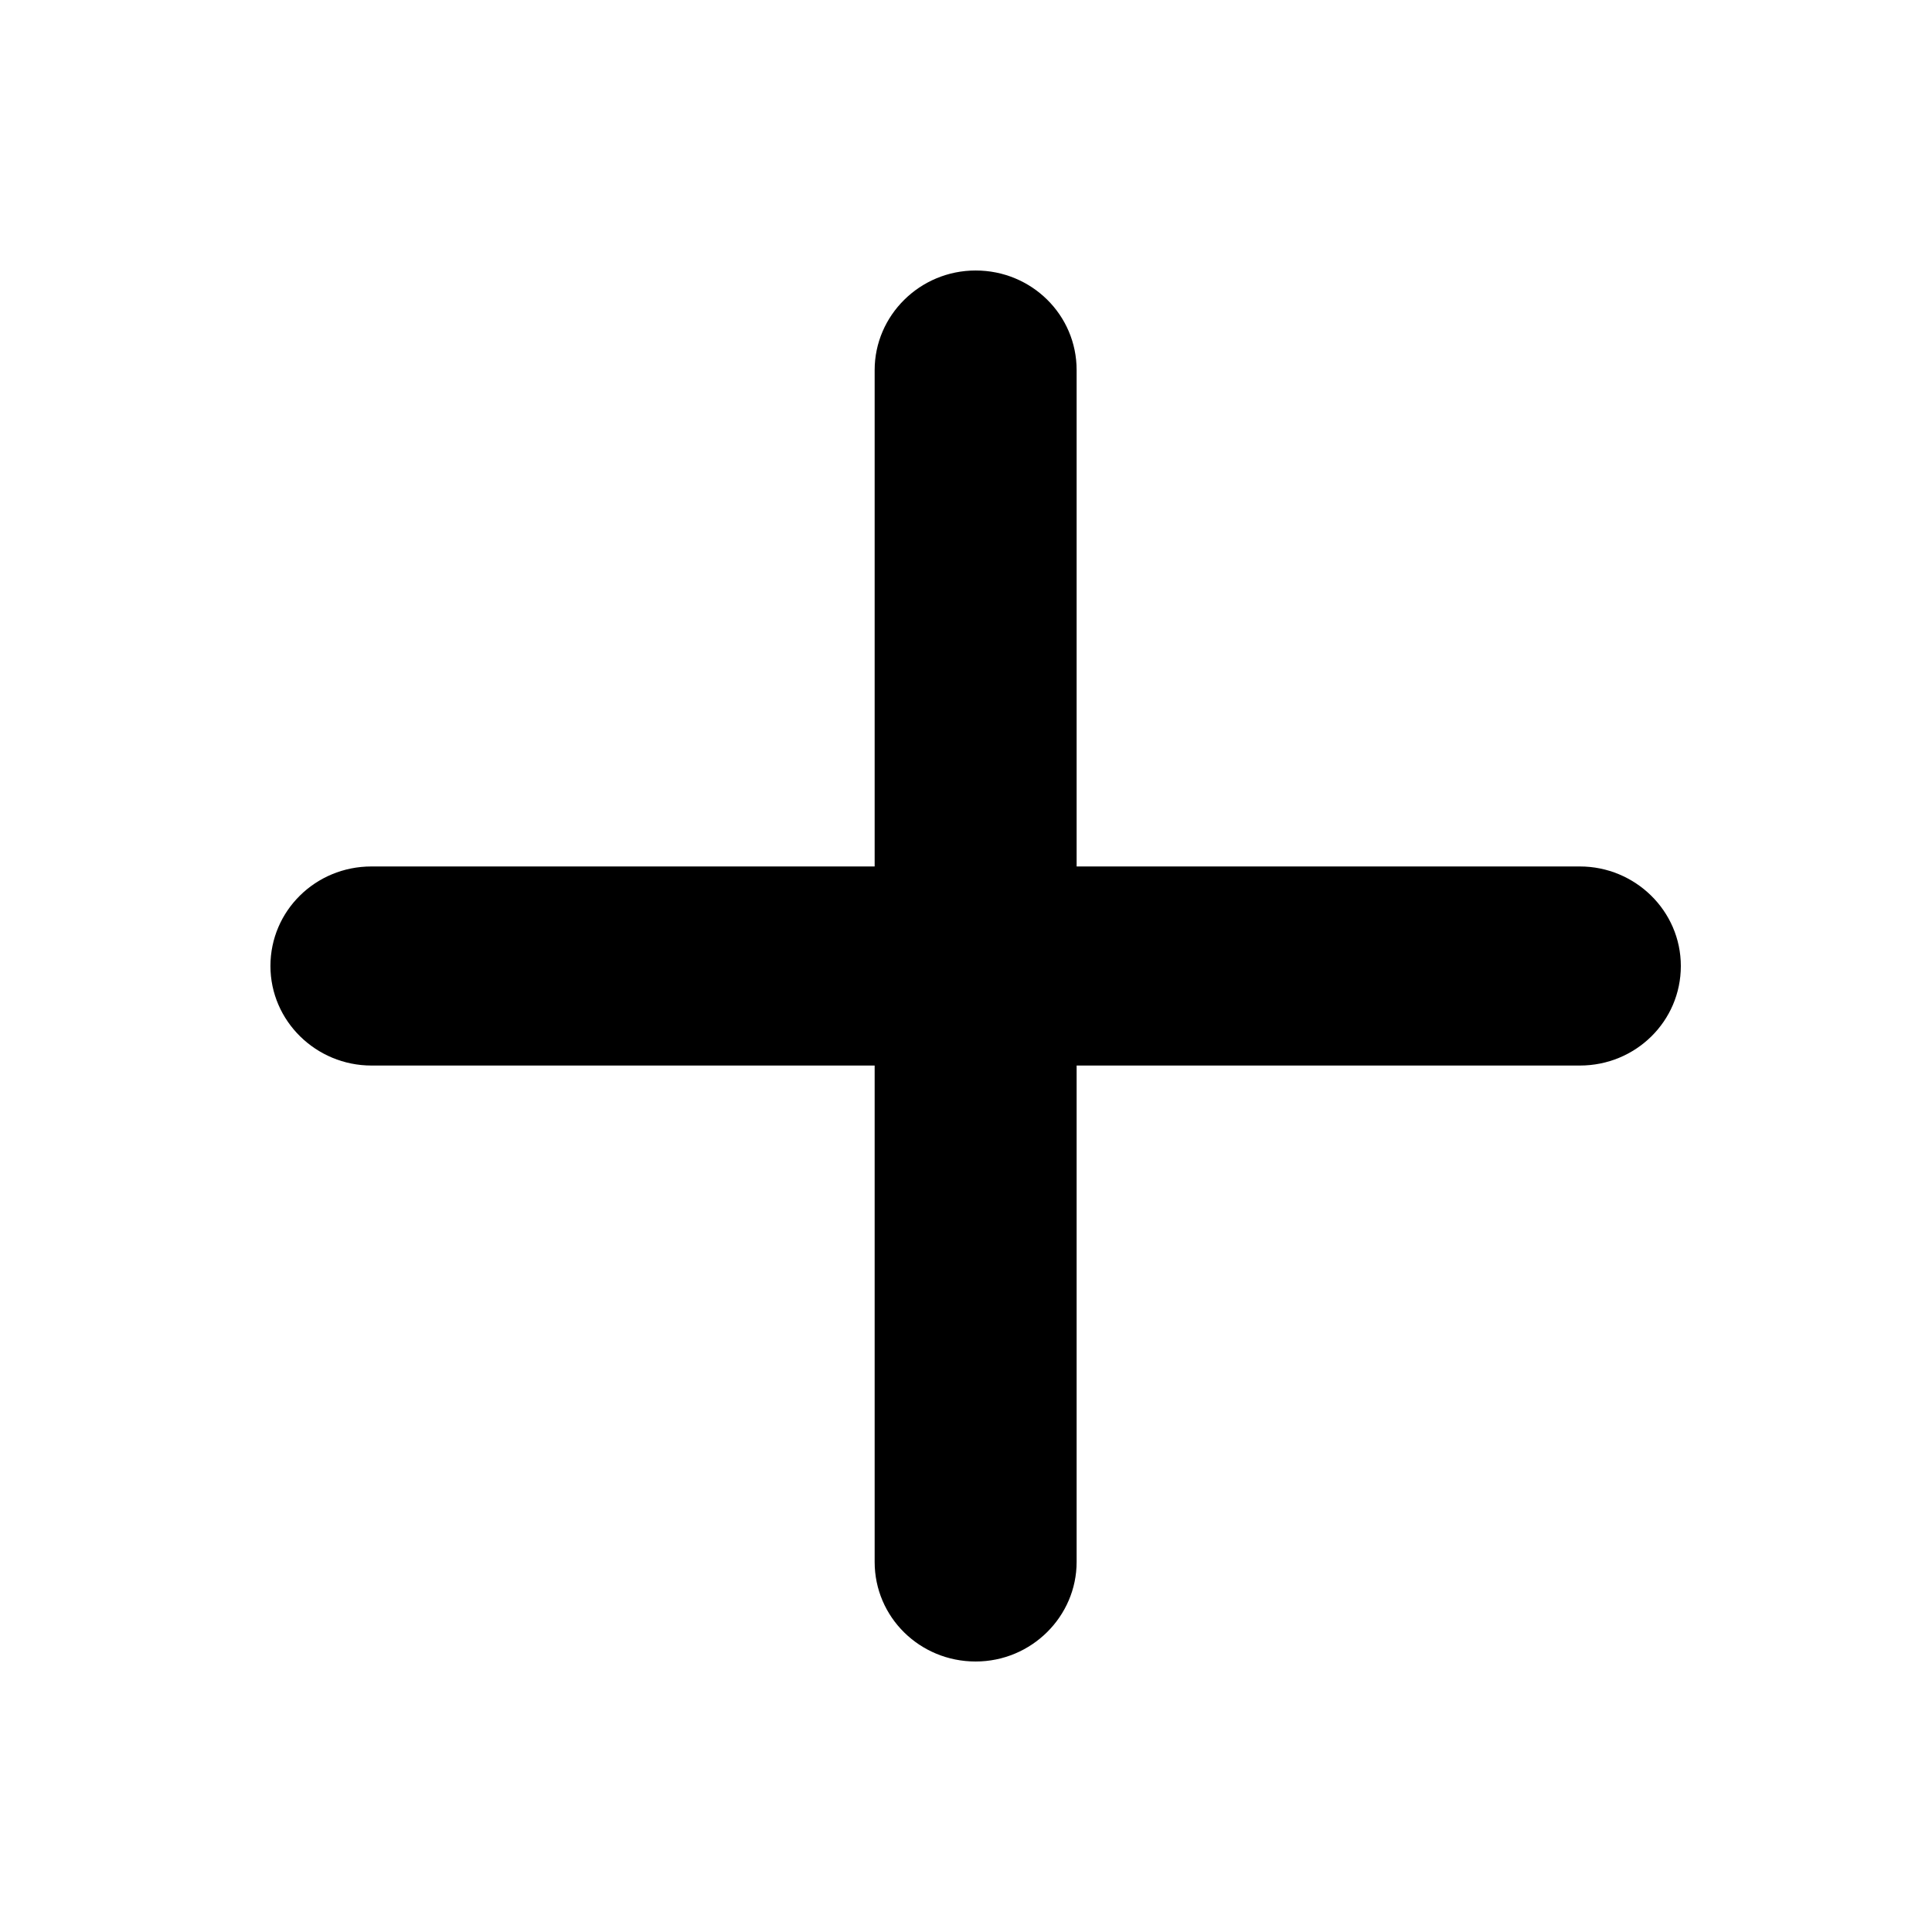
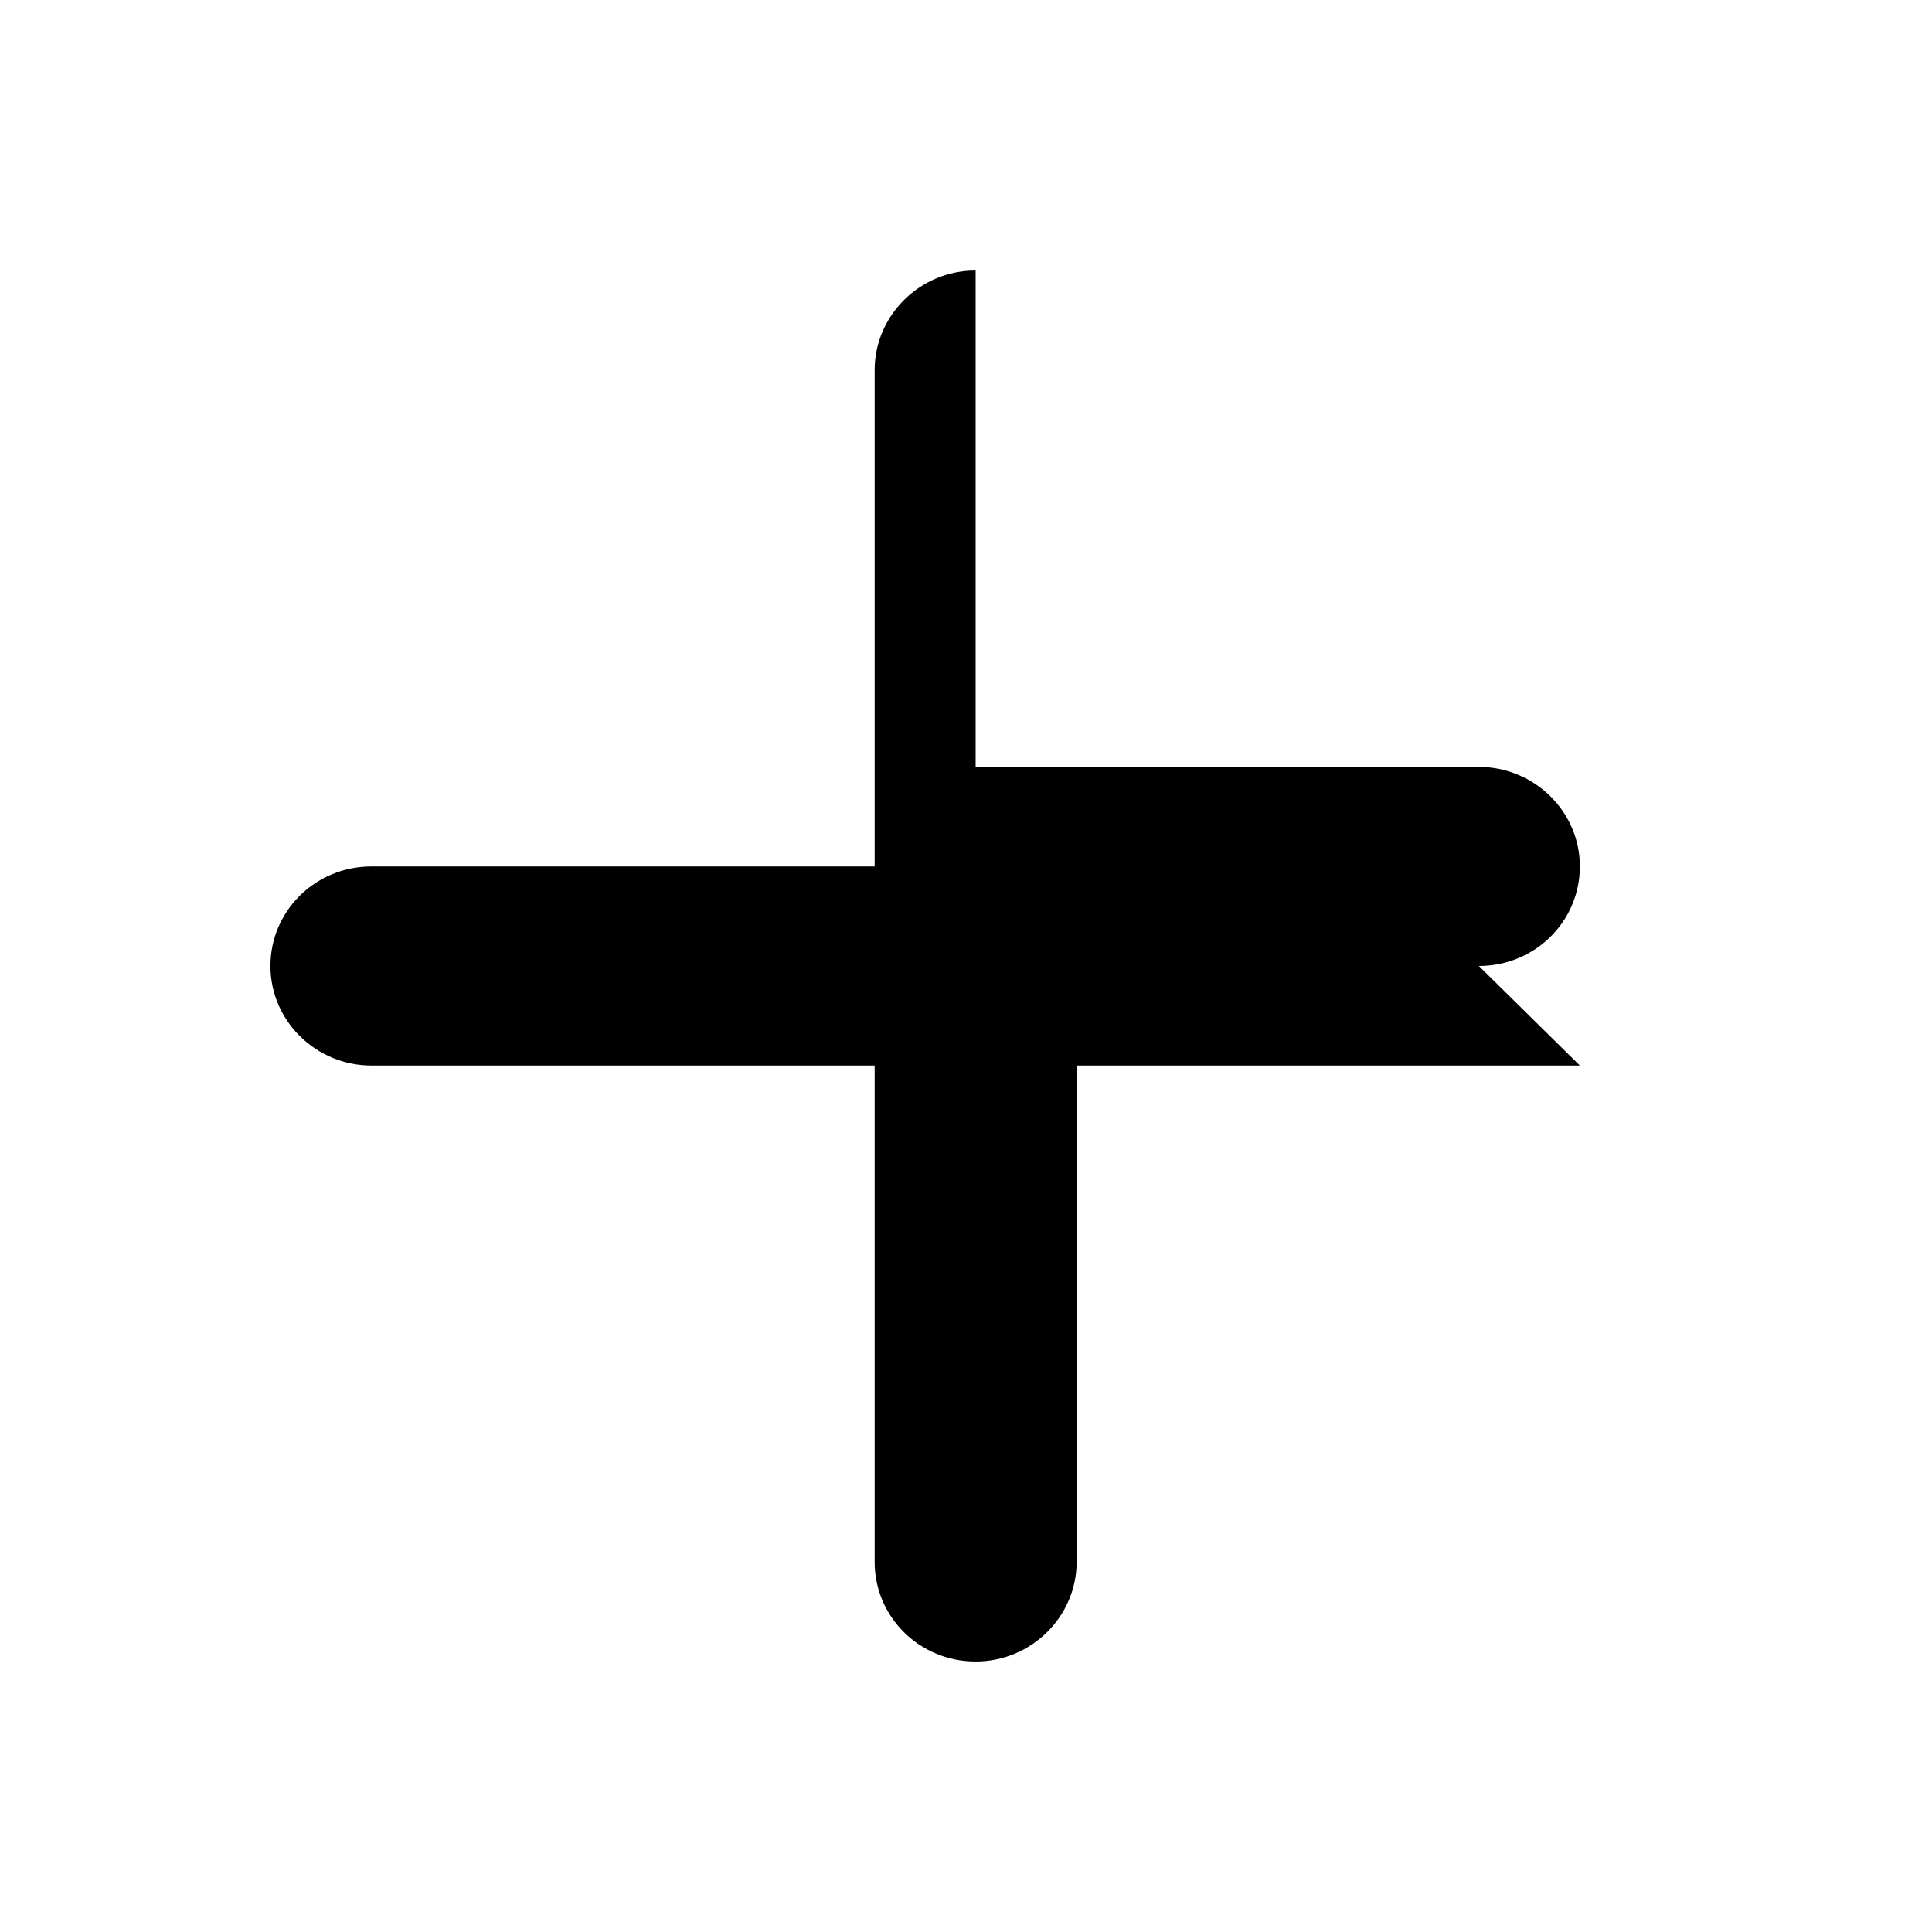
<svg xmlns="http://www.w3.org/2000/svg" width="100pt" height="100pt" version="1.1" viewBox="0 0 100 100">
-   <path d="m81.773 55.152h-26.047v25.695c0 2.816-2.332 5.152-5.227 5.152s-5.227-2.297-5.227-5.152v-25.695h-26.047c-2.859 0-5.227-2.297-5.227-5.152s2.332-5.152 5.227-5.152h26.047v-25.695c0-2.816 2.332-5.152 5.227-5.152s5.227 2.297 5.227 5.152v25.695h26.047c2.859 0 5.227 2.297 5.227 5.152s-2.332 5.152-5.227 5.152z" />
+   <path d="m81.773 55.152h-26.047v25.695c0 2.816-2.332 5.152-5.227 5.152s-5.227-2.297-5.227-5.152v-25.695h-26.047c-2.859 0-5.227-2.297-5.227-5.152s2.332-5.152 5.227-5.152h26.047v-25.695c0-2.816 2.332-5.152 5.227-5.152v25.695h26.047c2.859 0 5.227 2.297 5.227 5.152s-2.332 5.152-5.227 5.152z" />
</svg>